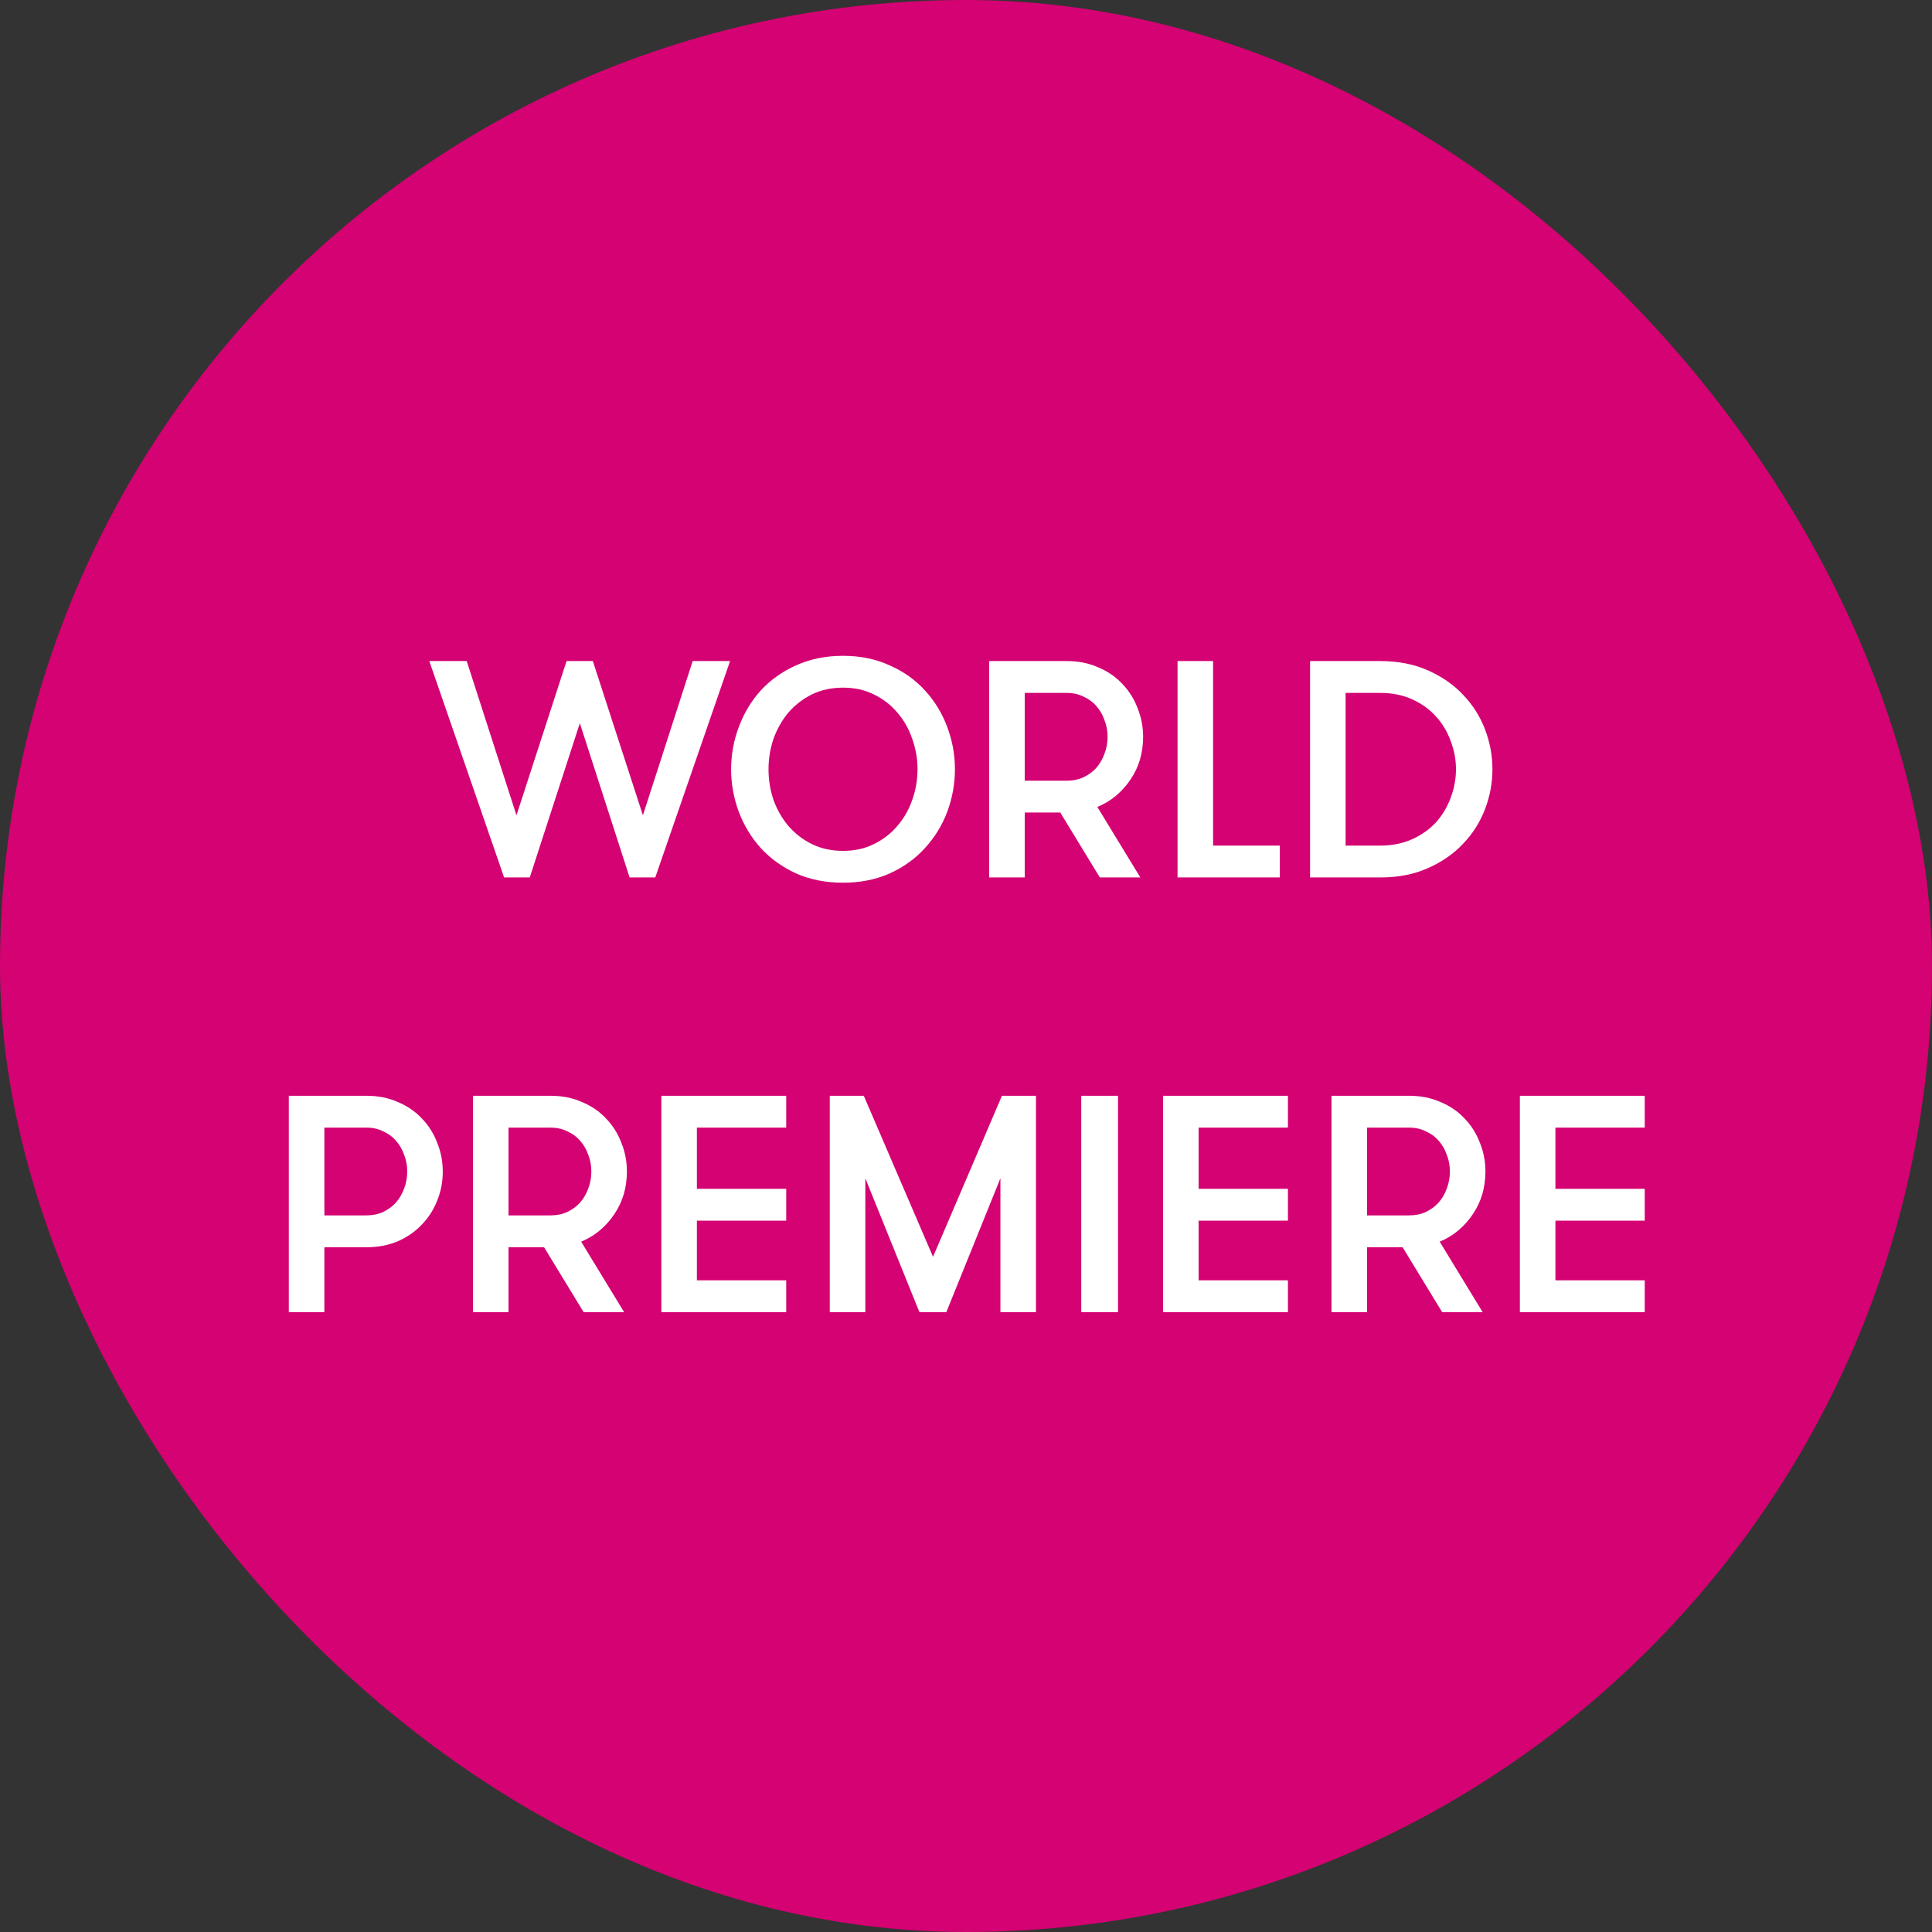
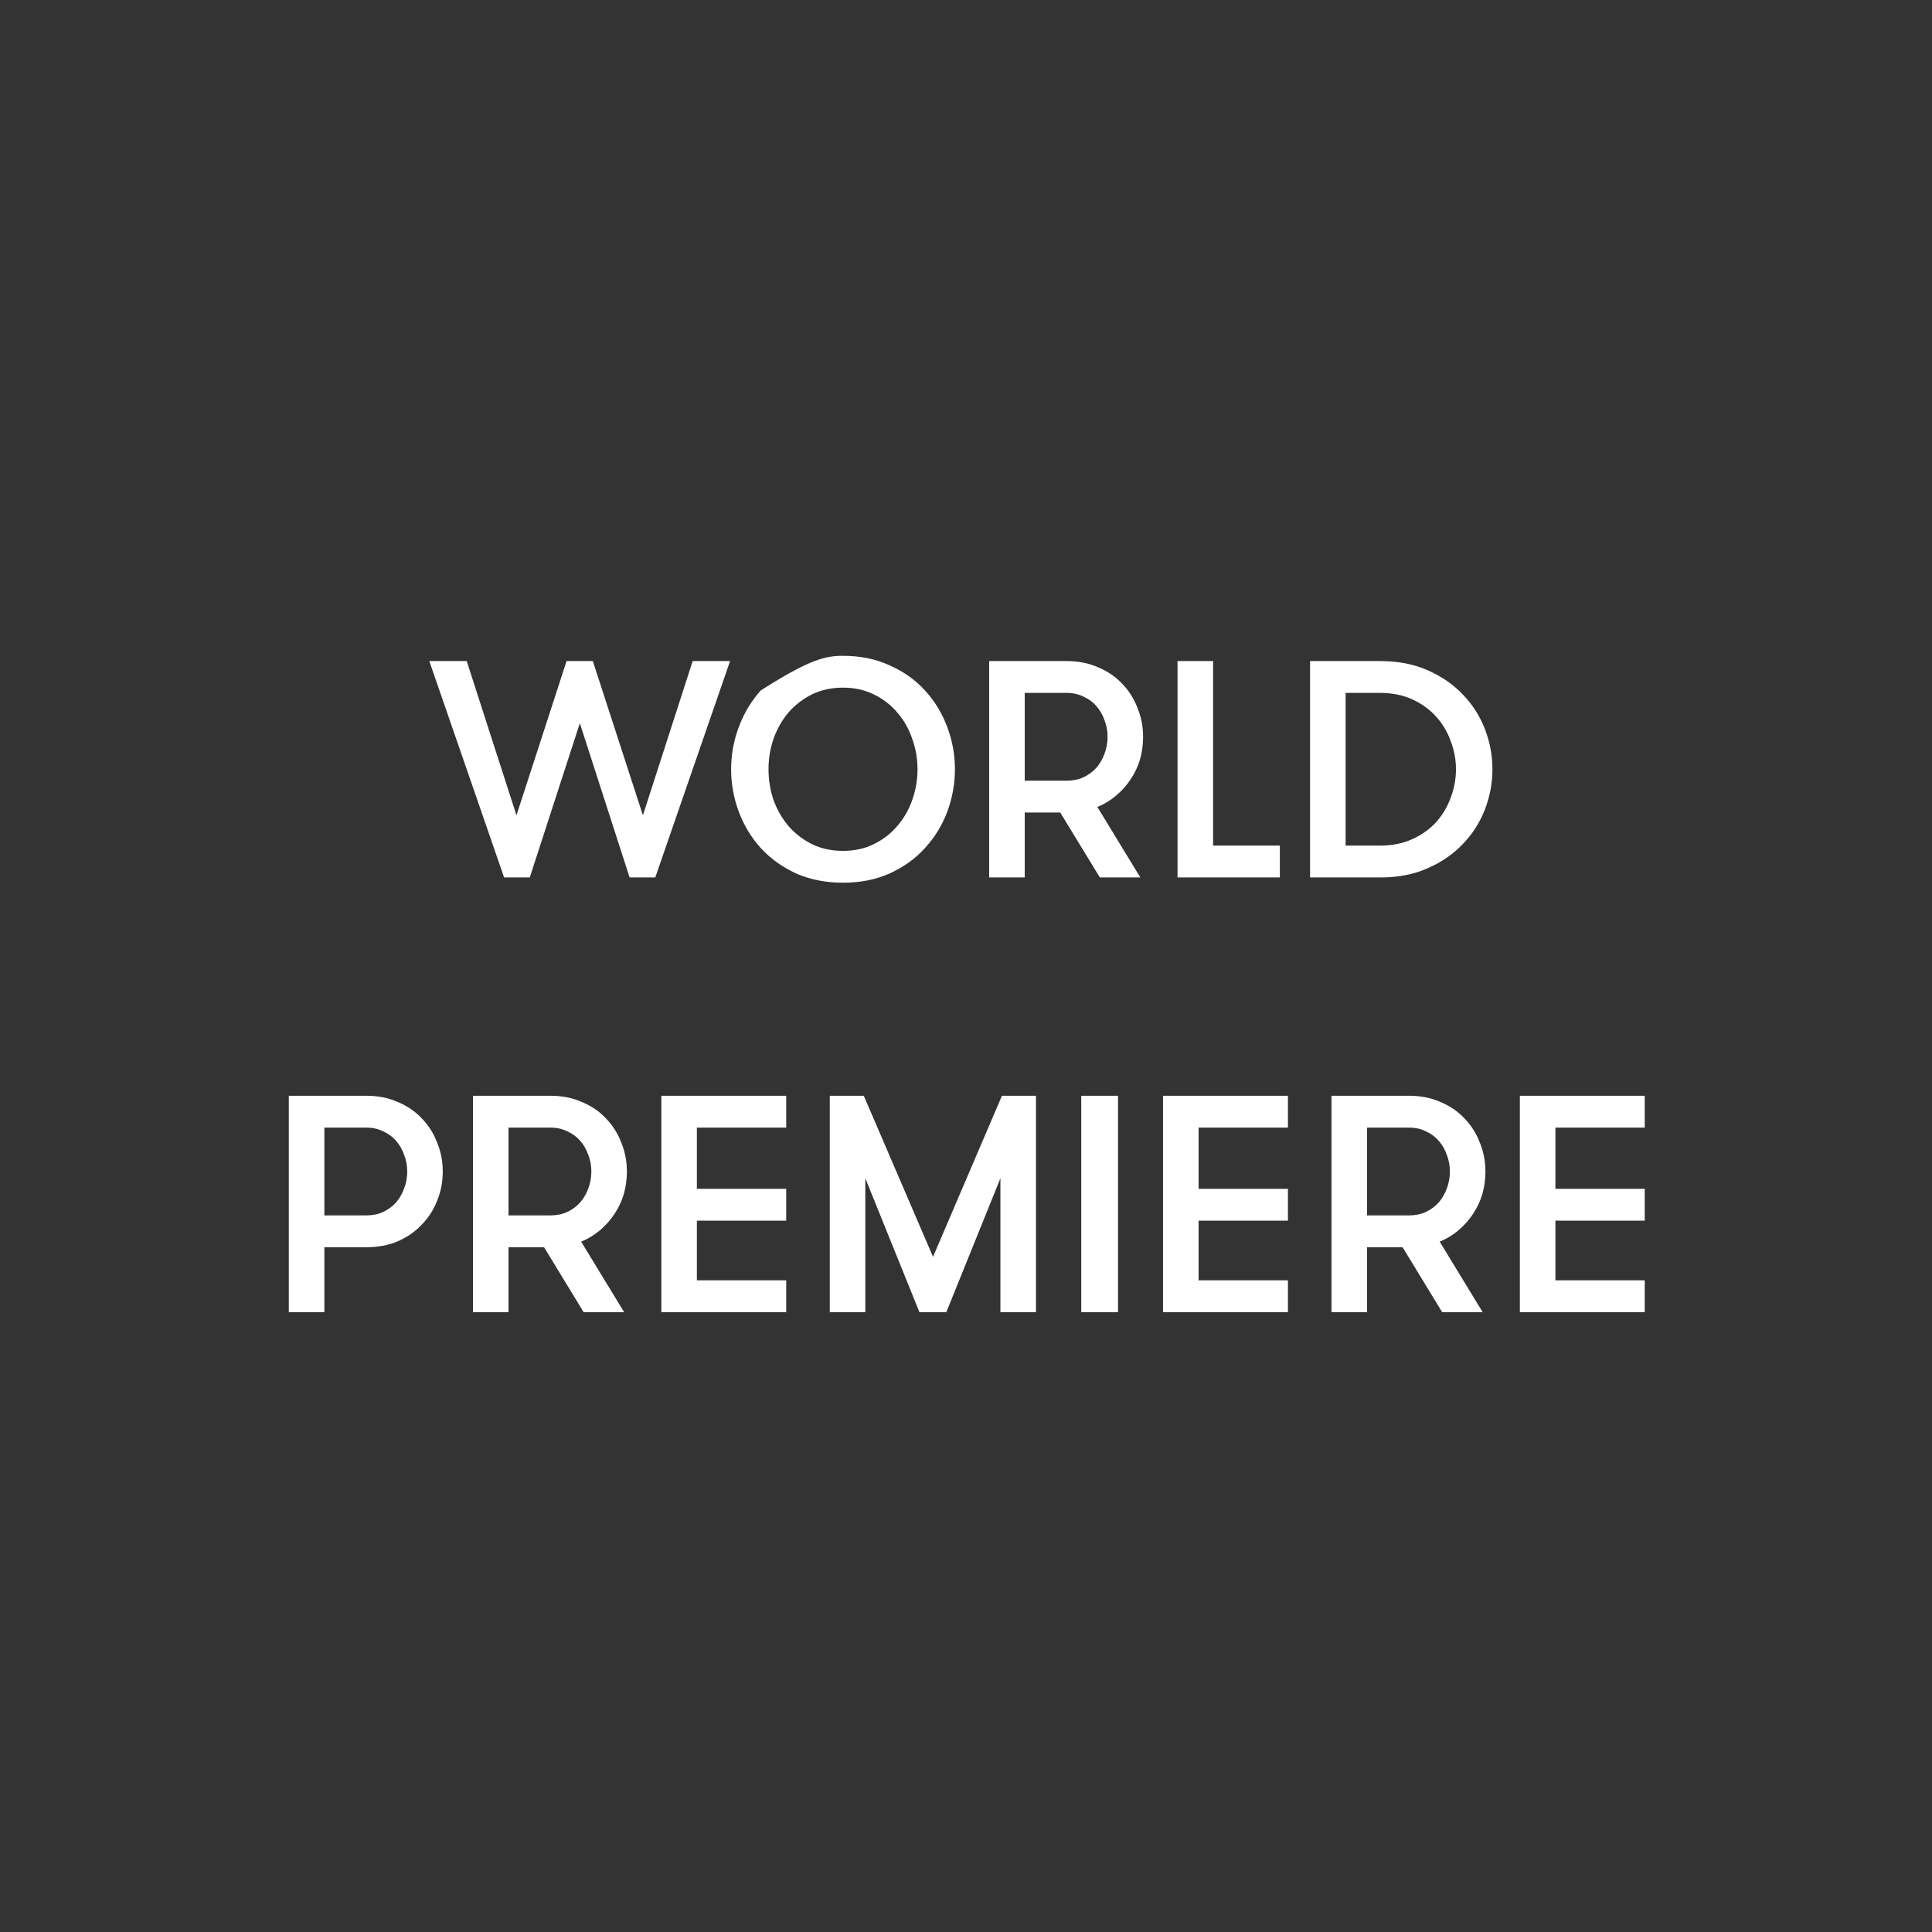
<svg xmlns="http://www.w3.org/2000/svg" width="120" height="120" viewBox="0 0 120 120" fill="none">
  <rect x="0" y="0" width="120" height="120" fill="#333333" stroke="none" />
-   <rect width="120" height="120" rx="60" fill="#D40272" />
-   <path d="M36.015 44.919L32.905 54.5H31.311L26.665 41.06H28.988L32.079 50.641L35.19 41.06H36.822L39.932 50.641L43.023 41.06H45.346L40.7 54.5H39.106L36.015 44.919ZM52.361 54.826C51.286 54.826 50.313 54.634 49.443 54.25C48.585 53.854 47.856 53.329 47.254 52.676C46.665 52.023 46.211 51.274 45.891 50.43C45.571 49.572 45.411 48.689 45.411 47.78C45.411 46.871 45.571 45.994 45.891 45.15C46.211 44.292 46.665 43.537 47.254 42.884C47.856 42.231 48.585 41.713 49.443 41.329C50.313 40.932 51.286 40.734 52.361 40.734C53.437 40.734 54.403 40.932 55.261 41.329C56.131 41.713 56.861 42.231 57.449 42.884C58.051 43.537 58.512 44.292 58.832 45.15C59.152 45.994 59.312 46.871 59.312 47.78C59.312 48.689 59.152 49.572 58.832 50.43C58.512 51.274 58.051 52.023 57.449 52.676C56.861 53.329 56.131 53.854 55.261 54.25C54.403 54.634 53.437 54.826 52.361 54.826ZM52.361 52.849C53.078 52.849 53.718 52.708 54.281 52.426C54.857 52.145 55.344 51.767 55.74 51.294C56.15 50.82 56.457 50.282 56.662 49.681C56.88 49.066 56.989 48.433 56.989 47.78C56.989 47.127 56.88 46.5 56.662 45.898C56.457 45.284 56.15 44.74 55.74 44.266C55.344 43.793 54.857 43.415 54.281 43.134C53.718 42.852 53.078 42.711 52.361 42.711C51.645 42.711 50.998 42.852 50.422 43.134C49.859 43.415 49.373 43.793 48.963 44.266C48.566 44.74 48.259 45.284 48.041 45.898C47.836 46.5 47.734 47.127 47.734 47.78C47.734 48.433 47.836 49.066 48.041 49.681C48.259 50.282 48.566 50.82 48.963 51.294C49.373 51.767 49.859 52.145 50.422 52.426C50.998 52.708 51.645 52.849 52.361 52.849ZM61.439 41.06H66.258C66.975 41.06 67.621 41.188 68.198 41.444C68.786 41.687 69.285 42.026 69.695 42.462C70.118 42.897 70.438 43.402 70.655 43.978C70.885 44.542 71.001 45.137 71.001 45.764C71.001 46.25 70.937 46.718 70.809 47.166C70.681 47.601 70.489 48.01 70.233 48.394C69.99 48.766 69.689 49.105 69.33 49.412C68.985 49.706 68.594 49.943 68.159 50.122L70.828 54.5H68.313L65.855 50.468H63.647V54.5H61.439V41.06ZM66.258 48.49C66.642 48.49 66.988 48.42 67.295 48.279C67.615 48.126 67.884 47.927 68.102 47.684C68.319 47.428 68.486 47.14 68.601 46.82C68.729 46.487 68.793 46.135 68.793 45.764C68.793 45.393 68.729 45.047 68.601 44.727C68.486 44.394 68.319 44.106 68.102 43.863C67.884 43.607 67.615 43.409 67.295 43.268C66.988 43.114 66.642 43.038 66.258 43.038H63.647V48.49H66.258ZM79.494 52.522V54.5H73.139V41.06H75.347V52.522H79.494ZM85.729 41.06C86.842 41.06 87.828 41.252 88.686 41.636C89.556 42.02 90.286 42.526 90.874 43.153C91.476 43.78 91.93 44.497 92.238 45.303C92.545 46.11 92.698 46.935 92.698 47.78C92.698 48.625 92.545 49.45 92.238 50.257C91.93 51.063 91.476 51.78 90.874 52.407C90.286 53.034 89.556 53.54 88.686 53.924C87.828 54.308 86.842 54.5 85.729 54.5H81.37V41.06H85.729ZM83.578 43.038V52.522H85.729C86.471 52.522 87.137 52.388 87.726 52.119C88.314 51.85 88.807 51.498 89.204 51.063C89.601 50.615 89.902 50.11 90.106 49.546C90.324 48.97 90.433 48.382 90.433 47.78C90.433 47.178 90.324 46.596 90.106 46.033C89.902 45.457 89.601 44.951 89.204 44.516C88.807 44.068 88.314 43.71 87.726 43.441C87.137 43.172 86.471 43.038 85.729 43.038H83.578ZM17.939 68.06H22.758C23.475 68.06 24.122 68.188 24.698 68.444C25.286 68.687 25.785 69.026 26.195 69.462C26.617 69.897 26.938 70.402 27.155 70.978C27.386 71.542 27.501 72.137 27.501 72.764C27.501 73.404 27.386 74.006 27.155 74.569C26.938 75.132 26.617 75.631 26.195 76.066C25.785 76.502 25.286 76.847 24.698 77.103C24.122 77.346 23.475 77.468 22.758 77.468H20.147V81.5H17.939V68.06ZM22.758 75.49C23.142 75.49 23.488 75.42 23.795 75.279C24.115 75.126 24.384 74.927 24.602 74.684C24.819 74.428 24.985 74.14 25.101 73.82C25.229 73.487 25.293 73.135 25.293 72.764C25.293 72.393 25.229 72.047 25.101 71.727C24.985 71.394 24.819 71.106 24.602 70.863C24.384 70.607 24.115 70.409 23.795 70.268C23.488 70.114 23.142 70.038 22.758 70.038H20.147V75.49H22.758ZM29.377 68.06H34.196C34.913 68.06 35.559 68.188 36.135 68.444C36.724 68.687 37.223 69.026 37.633 69.462C38.055 69.897 38.375 70.402 38.593 70.978C38.823 71.542 38.938 72.137 38.938 72.764C38.938 73.25 38.874 73.718 38.746 74.166C38.618 74.601 38.426 75.01 38.17 75.394C37.927 75.766 37.626 76.105 37.268 76.412C36.922 76.706 36.532 76.943 36.097 77.122L38.765 81.5H36.25L33.793 77.468H31.585V81.5H29.377V68.06ZM34.196 75.49C34.58 75.49 34.925 75.42 35.233 75.279C35.553 75.126 35.821 74.927 36.039 74.684C36.257 74.428 36.423 74.14 36.538 73.82C36.666 73.487 36.73 73.135 36.73 72.764C36.73 72.393 36.666 72.047 36.538 71.727C36.423 71.394 36.257 71.106 36.039 70.863C35.821 70.607 35.553 70.409 35.233 70.268C34.925 70.114 34.58 70.038 34.196 70.038H31.585V75.49H34.196ZM43.285 70.038V73.839H48.833V75.817H43.285V79.522H48.833V81.5H41.077V68.06H48.833V70.038H43.285ZM64.346 81.5H62.138V73.186L58.778 81.5H57.107L53.747 73.186V81.5H51.539V68.06H53.651L57.952 78.063L62.233 68.06H64.346V81.5ZM67.158 68.06H69.443V81.5H67.158V68.06ZM74.447 70.038V73.839H79.996V75.817H74.447V79.522H79.996V81.5H72.239V68.06H79.996V70.038H74.447ZM82.702 68.06H87.521C88.238 68.06 88.884 68.188 89.46 68.444C90.049 68.687 90.548 69.026 90.958 69.462C91.38 69.897 91.7 70.402 91.918 70.978C92.148 71.542 92.263 72.137 92.263 72.764C92.263 73.25 92.199 73.718 92.071 74.166C91.943 74.601 91.751 75.01 91.495 75.394C91.252 75.766 90.951 76.105 90.593 76.412C90.247 76.706 89.857 76.943 89.422 77.122L92.09 81.5H89.575L87.118 77.468H84.91V81.5H82.702V68.06ZM87.521 75.49C87.905 75.49 88.25 75.42 88.558 75.279C88.878 75.126 89.146 74.927 89.364 74.684C89.582 74.428 89.748 74.14 89.863 73.82C89.991 73.487 90.055 73.135 90.055 72.764C90.055 72.393 89.991 72.047 89.863 71.727C89.748 71.394 89.582 71.106 89.364 70.863C89.146 70.607 88.878 70.409 88.558 70.268C88.25 70.114 87.905 70.038 87.521 70.038H84.91V75.49H87.521ZM96.61 70.038V73.839H102.158V75.817H96.61V79.522H102.158V81.5H94.402V68.06H102.158V70.038H96.61Z" fill="white" />
+   <path d="M36.015 44.919L32.905 54.5H31.311L26.665 41.06H28.988L32.079 50.641L35.19 41.06H36.822L39.932 50.641L43.023 41.06H45.346L40.7 54.5H39.106L36.015 44.919ZM52.361 54.826C51.286 54.826 50.313 54.634 49.443 54.25C48.585 53.854 47.856 53.329 47.254 52.676C46.665 52.023 46.211 51.274 45.891 50.43C45.571 49.572 45.411 48.689 45.411 47.78C45.411 46.871 45.571 45.994 45.891 45.15C46.211 44.292 46.665 43.537 47.254 42.884C50.313 40.932 51.286 40.734 52.361 40.734C53.437 40.734 54.403 40.932 55.261 41.329C56.131 41.713 56.861 42.231 57.449 42.884C58.051 43.537 58.512 44.292 58.832 45.15C59.152 45.994 59.312 46.871 59.312 47.78C59.312 48.689 59.152 49.572 58.832 50.43C58.512 51.274 58.051 52.023 57.449 52.676C56.861 53.329 56.131 53.854 55.261 54.25C54.403 54.634 53.437 54.826 52.361 54.826ZM52.361 52.849C53.078 52.849 53.718 52.708 54.281 52.426C54.857 52.145 55.344 51.767 55.74 51.294C56.15 50.82 56.457 50.282 56.662 49.681C56.88 49.066 56.989 48.433 56.989 47.78C56.989 47.127 56.88 46.5 56.662 45.898C56.457 45.284 56.15 44.74 55.74 44.266C55.344 43.793 54.857 43.415 54.281 43.134C53.718 42.852 53.078 42.711 52.361 42.711C51.645 42.711 50.998 42.852 50.422 43.134C49.859 43.415 49.373 43.793 48.963 44.266C48.566 44.74 48.259 45.284 48.041 45.898C47.836 46.5 47.734 47.127 47.734 47.78C47.734 48.433 47.836 49.066 48.041 49.681C48.259 50.282 48.566 50.82 48.963 51.294C49.373 51.767 49.859 52.145 50.422 52.426C50.998 52.708 51.645 52.849 52.361 52.849ZM61.439 41.06H66.258C66.975 41.06 67.621 41.188 68.198 41.444C68.786 41.687 69.285 42.026 69.695 42.462C70.118 42.897 70.438 43.402 70.655 43.978C70.885 44.542 71.001 45.137 71.001 45.764C71.001 46.25 70.937 46.718 70.809 47.166C70.681 47.601 70.489 48.01 70.233 48.394C69.99 48.766 69.689 49.105 69.33 49.412C68.985 49.706 68.594 49.943 68.159 50.122L70.828 54.5H68.313L65.855 50.468H63.647V54.5H61.439V41.06ZM66.258 48.49C66.642 48.49 66.988 48.42 67.295 48.279C67.615 48.126 67.884 47.927 68.102 47.684C68.319 47.428 68.486 47.14 68.601 46.82C68.729 46.487 68.793 46.135 68.793 45.764C68.793 45.393 68.729 45.047 68.601 44.727C68.486 44.394 68.319 44.106 68.102 43.863C67.884 43.607 67.615 43.409 67.295 43.268C66.988 43.114 66.642 43.038 66.258 43.038H63.647V48.49H66.258ZM79.494 52.522V54.5H73.139V41.06H75.347V52.522H79.494ZM85.729 41.06C86.842 41.06 87.828 41.252 88.686 41.636C89.556 42.02 90.286 42.526 90.874 43.153C91.476 43.78 91.93 44.497 92.238 45.303C92.545 46.11 92.698 46.935 92.698 47.78C92.698 48.625 92.545 49.45 92.238 50.257C91.93 51.063 91.476 51.78 90.874 52.407C90.286 53.034 89.556 53.54 88.686 53.924C87.828 54.308 86.842 54.5 85.729 54.5H81.37V41.06H85.729ZM83.578 43.038V52.522H85.729C86.471 52.522 87.137 52.388 87.726 52.119C88.314 51.85 88.807 51.498 89.204 51.063C89.601 50.615 89.902 50.11 90.106 49.546C90.324 48.97 90.433 48.382 90.433 47.78C90.433 47.178 90.324 46.596 90.106 46.033C89.902 45.457 89.601 44.951 89.204 44.516C88.807 44.068 88.314 43.71 87.726 43.441C87.137 43.172 86.471 43.038 85.729 43.038H83.578ZM17.939 68.06H22.758C23.475 68.06 24.122 68.188 24.698 68.444C25.286 68.687 25.785 69.026 26.195 69.462C26.617 69.897 26.938 70.402 27.155 70.978C27.386 71.542 27.501 72.137 27.501 72.764C27.501 73.404 27.386 74.006 27.155 74.569C26.938 75.132 26.617 75.631 26.195 76.066C25.785 76.502 25.286 76.847 24.698 77.103C24.122 77.346 23.475 77.468 22.758 77.468H20.147V81.5H17.939V68.06ZM22.758 75.49C23.142 75.49 23.488 75.42 23.795 75.279C24.115 75.126 24.384 74.927 24.602 74.684C24.819 74.428 24.985 74.14 25.101 73.82C25.229 73.487 25.293 73.135 25.293 72.764C25.293 72.393 25.229 72.047 25.101 71.727C24.985 71.394 24.819 71.106 24.602 70.863C24.384 70.607 24.115 70.409 23.795 70.268C23.488 70.114 23.142 70.038 22.758 70.038H20.147V75.49H22.758ZM29.377 68.06H34.196C34.913 68.06 35.559 68.188 36.135 68.444C36.724 68.687 37.223 69.026 37.633 69.462C38.055 69.897 38.375 70.402 38.593 70.978C38.823 71.542 38.938 72.137 38.938 72.764C38.938 73.25 38.874 73.718 38.746 74.166C38.618 74.601 38.426 75.01 38.17 75.394C37.927 75.766 37.626 76.105 37.268 76.412C36.922 76.706 36.532 76.943 36.097 77.122L38.765 81.5H36.25L33.793 77.468H31.585V81.5H29.377V68.06ZM34.196 75.49C34.58 75.49 34.925 75.42 35.233 75.279C35.553 75.126 35.821 74.927 36.039 74.684C36.257 74.428 36.423 74.14 36.538 73.82C36.666 73.487 36.73 73.135 36.73 72.764C36.73 72.393 36.666 72.047 36.538 71.727C36.423 71.394 36.257 71.106 36.039 70.863C35.821 70.607 35.553 70.409 35.233 70.268C34.925 70.114 34.58 70.038 34.196 70.038H31.585V75.49H34.196ZM43.285 70.038V73.839H48.833V75.817H43.285V79.522H48.833V81.5H41.077V68.06H48.833V70.038H43.285ZM64.346 81.5H62.138V73.186L58.778 81.5H57.107L53.747 73.186V81.5H51.539V68.06H53.651L57.952 78.063L62.233 68.06H64.346V81.5ZM67.158 68.06H69.443V81.5H67.158V68.06ZM74.447 70.038V73.839H79.996V75.817H74.447V79.522H79.996V81.5H72.239V68.06H79.996V70.038H74.447ZM82.702 68.06H87.521C88.238 68.06 88.884 68.188 89.46 68.444C90.049 68.687 90.548 69.026 90.958 69.462C91.38 69.897 91.7 70.402 91.918 70.978C92.148 71.542 92.263 72.137 92.263 72.764C92.263 73.25 92.199 73.718 92.071 74.166C91.943 74.601 91.751 75.01 91.495 75.394C91.252 75.766 90.951 76.105 90.593 76.412C90.247 76.706 89.857 76.943 89.422 77.122L92.09 81.5H89.575L87.118 77.468H84.91V81.5H82.702V68.06ZM87.521 75.49C87.905 75.49 88.25 75.42 88.558 75.279C88.878 75.126 89.146 74.927 89.364 74.684C89.582 74.428 89.748 74.14 89.863 73.82C89.991 73.487 90.055 73.135 90.055 72.764C90.055 72.393 89.991 72.047 89.863 71.727C89.748 71.394 89.582 71.106 89.364 70.863C89.146 70.607 88.878 70.409 88.558 70.268C88.25 70.114 87.905 70.038 87.521 70.038H84.91V75.49H87.521ZM96.61 70.038V73.839H102.158V75.817H96.61V79.522H102.158V81.5H94.402V68.06H102.158V70.038H96.61Z" fill="white" />
</svg>